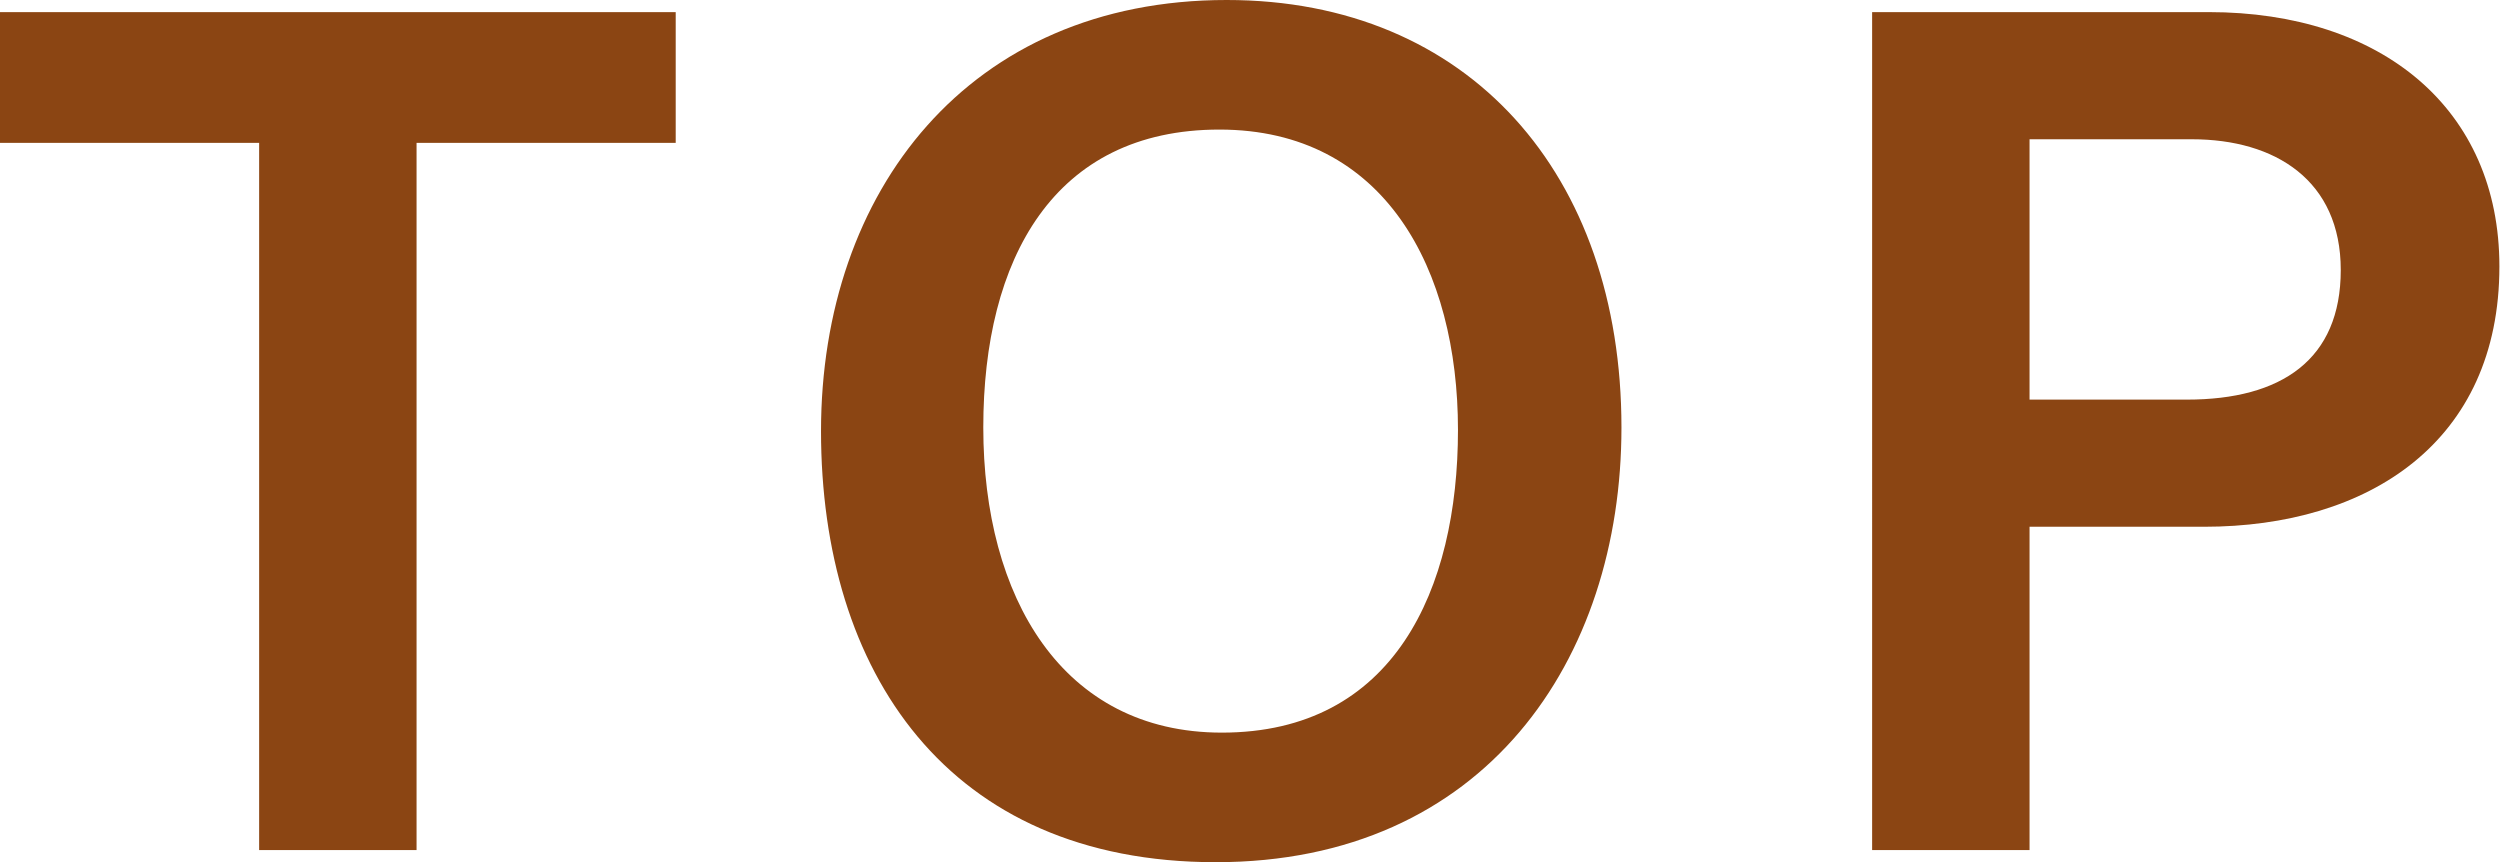
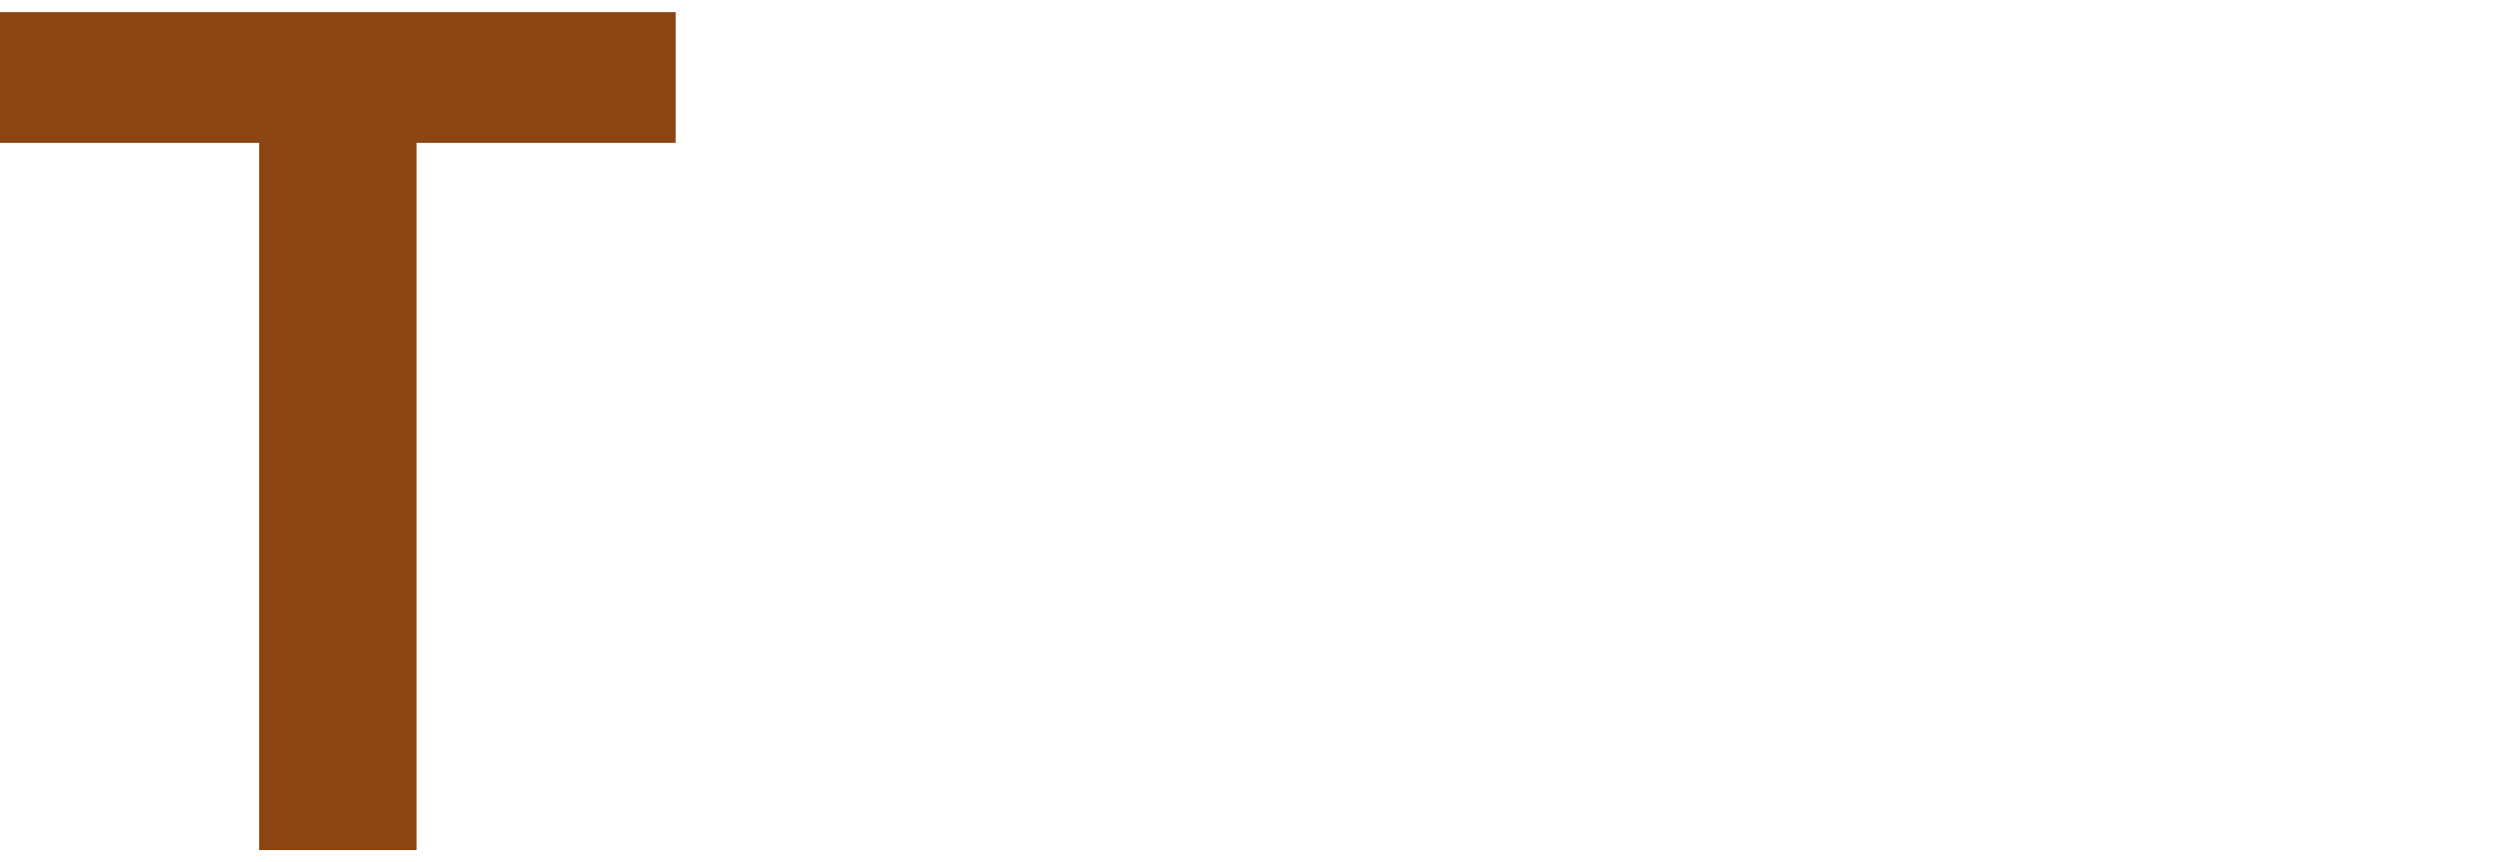
<svg xmlns="http://www.w3.org/2000/svg" id="_レイヤー_2" viewBox="0 0 41.29 14.24">
  <defs>
    <style>.cls-1{fill:#8b4513;}.cls-2{isolation:isolate;}</style>
  </defs>
  <g id="header">
    <g id="MENU" class="cls-2">
      <g class="cls-2">
        <path class="cls-1" d="m4.28,2.36H0V.2h11.16v2.16h-4.28v11.68h-2.6V2.36Z" />
-         <path class="cls-1" d="m26.78,7.06c0,3.84-2.26,7.18-6.7,7.18s-6.52-3.16-6.52-7.12S16,0,20.26,0c4,0,6.52,2.88,6.52,7.06Zm-10.54,0c0,2.8,1.3,5.04,3.94,5.04,2.84,0,3.9-2.36,3.9-5s-1.2-4.96-3.94-4.96-3.9,2.14-3.9,4.92Z" />
-         <path class="cls-1" d="m30.92.2h5.56c2.86,0,4.8,1.6,4.8,4.2,0,2.9-2.16,4.3-4.88,4.3h-2.88v5.34h-2.6V.2Zm2.6,6.4h2.6c1.56,0,2.54-.66,2.54-2.14s-1.08-2.16-2.46-2.16h-2.68v4.3Z" />
      </g>
    </g>
  </g>
</svg>